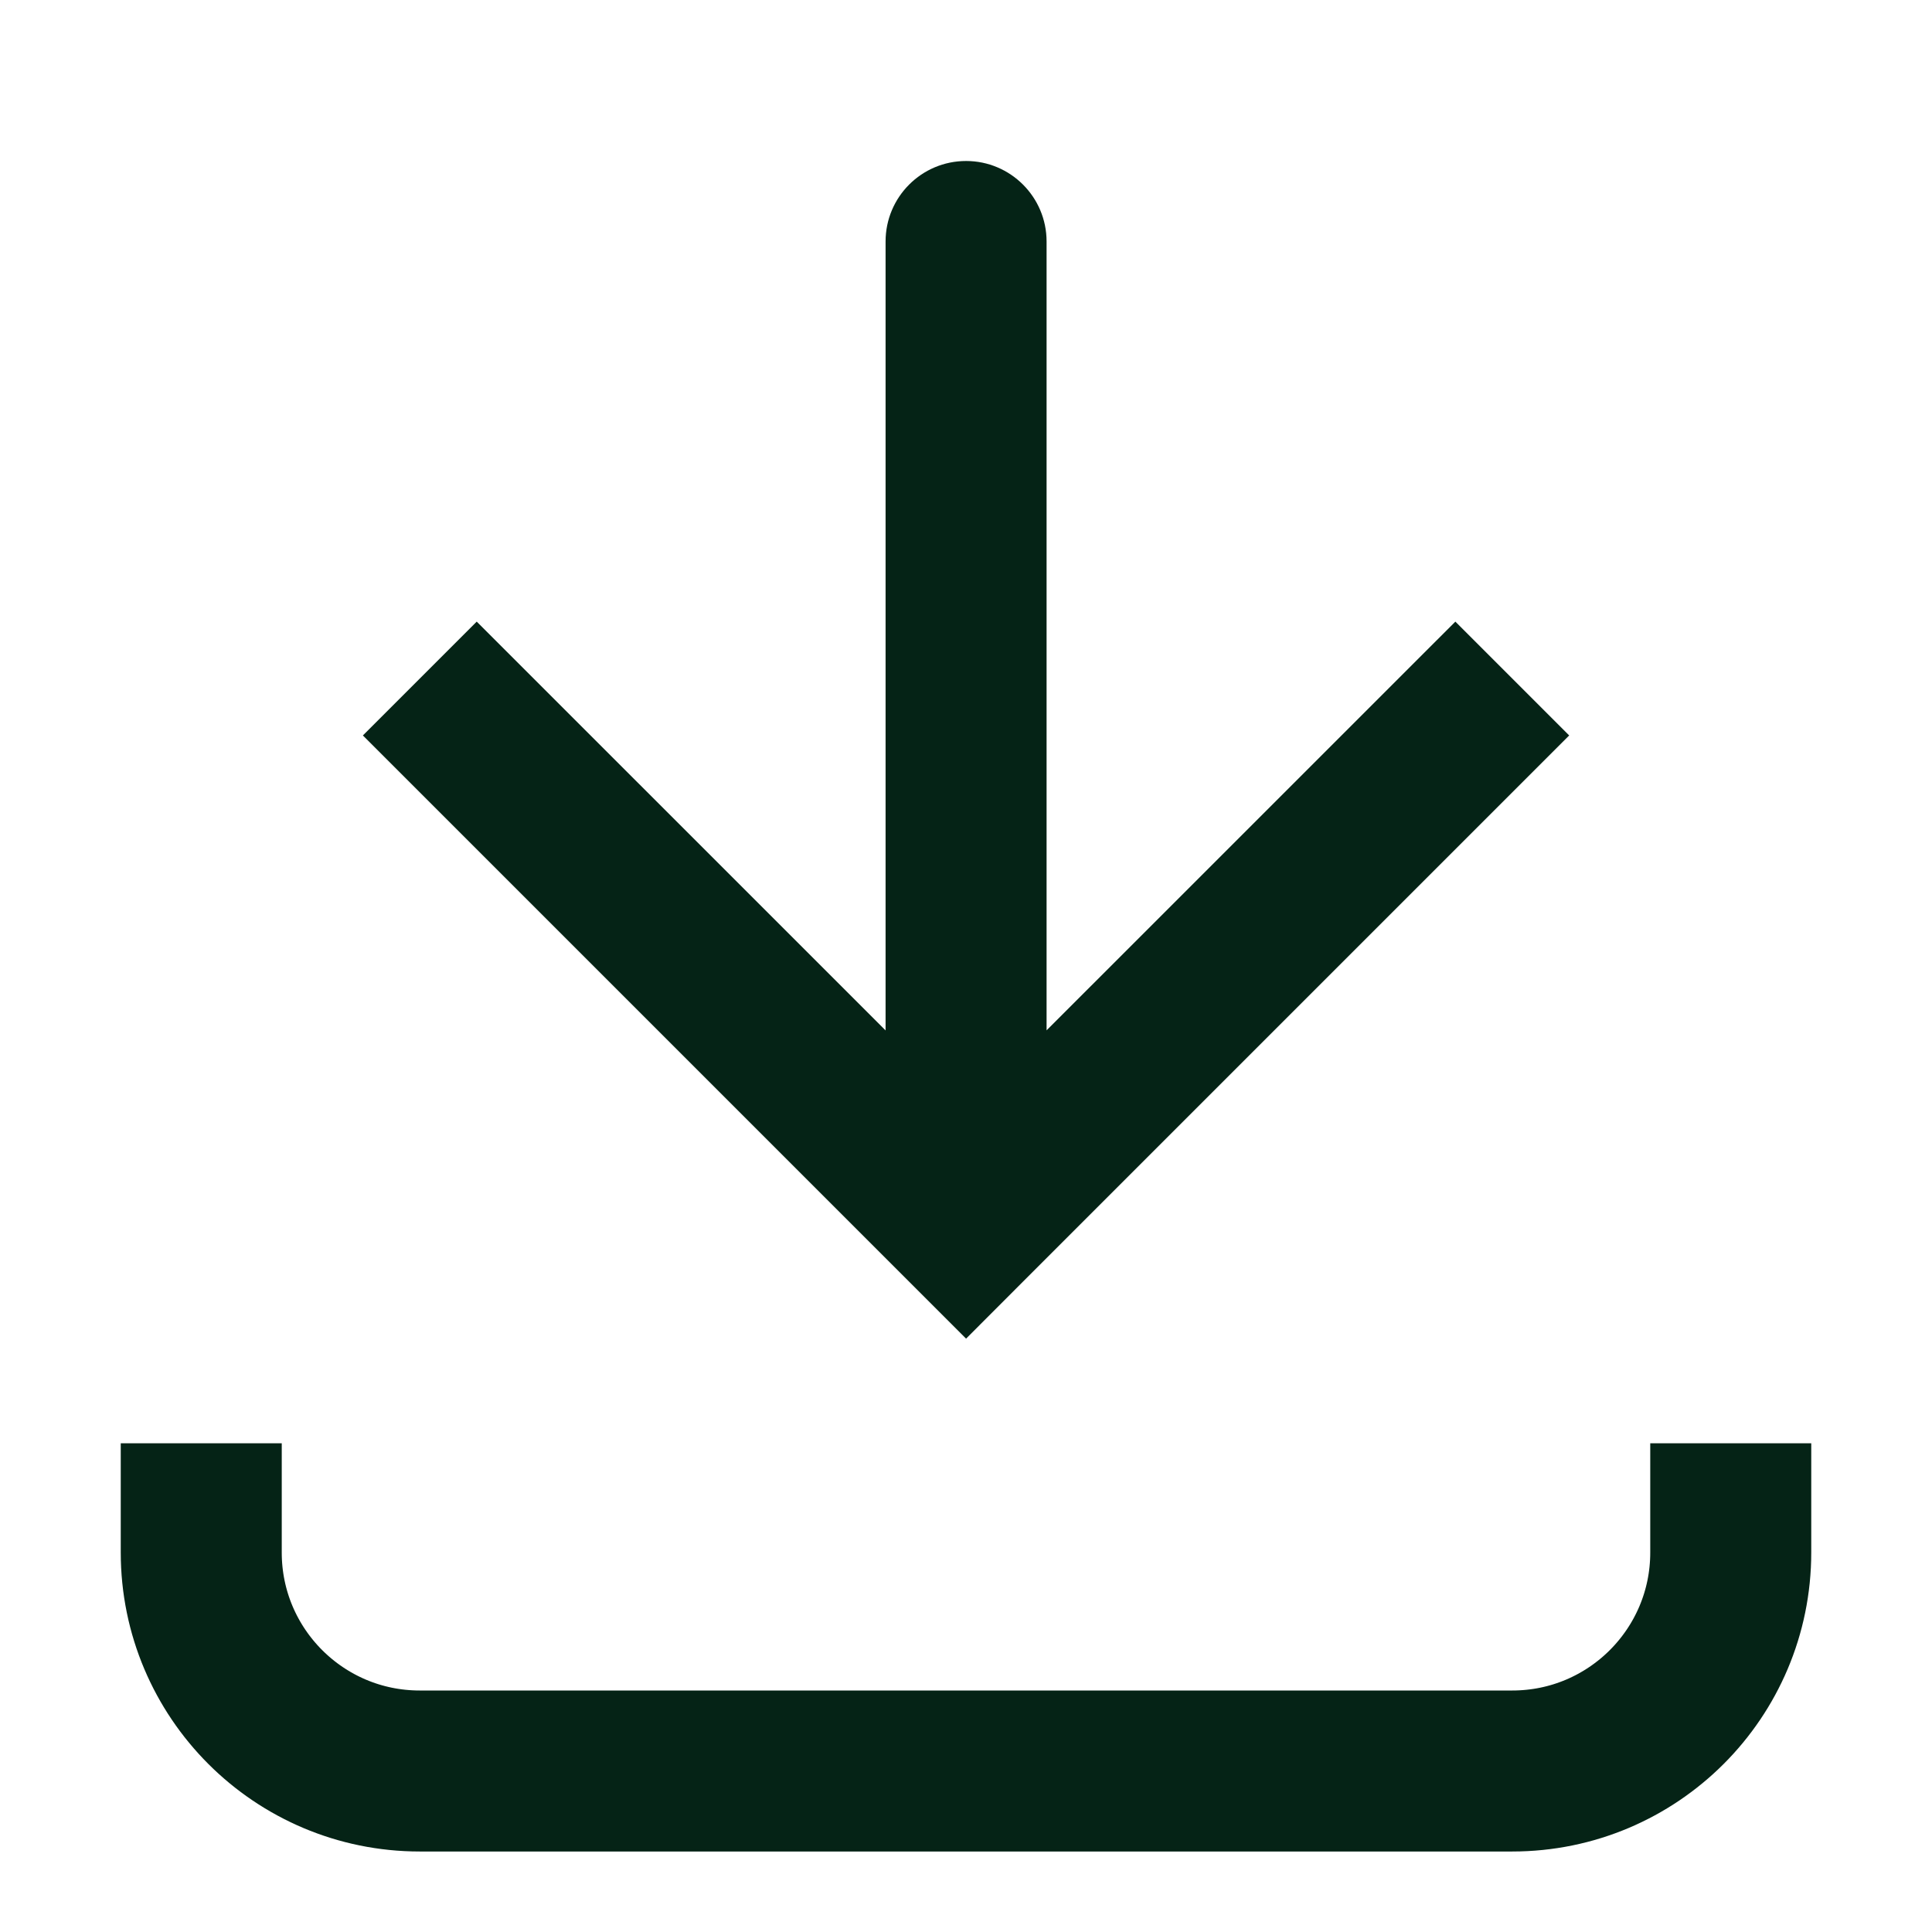
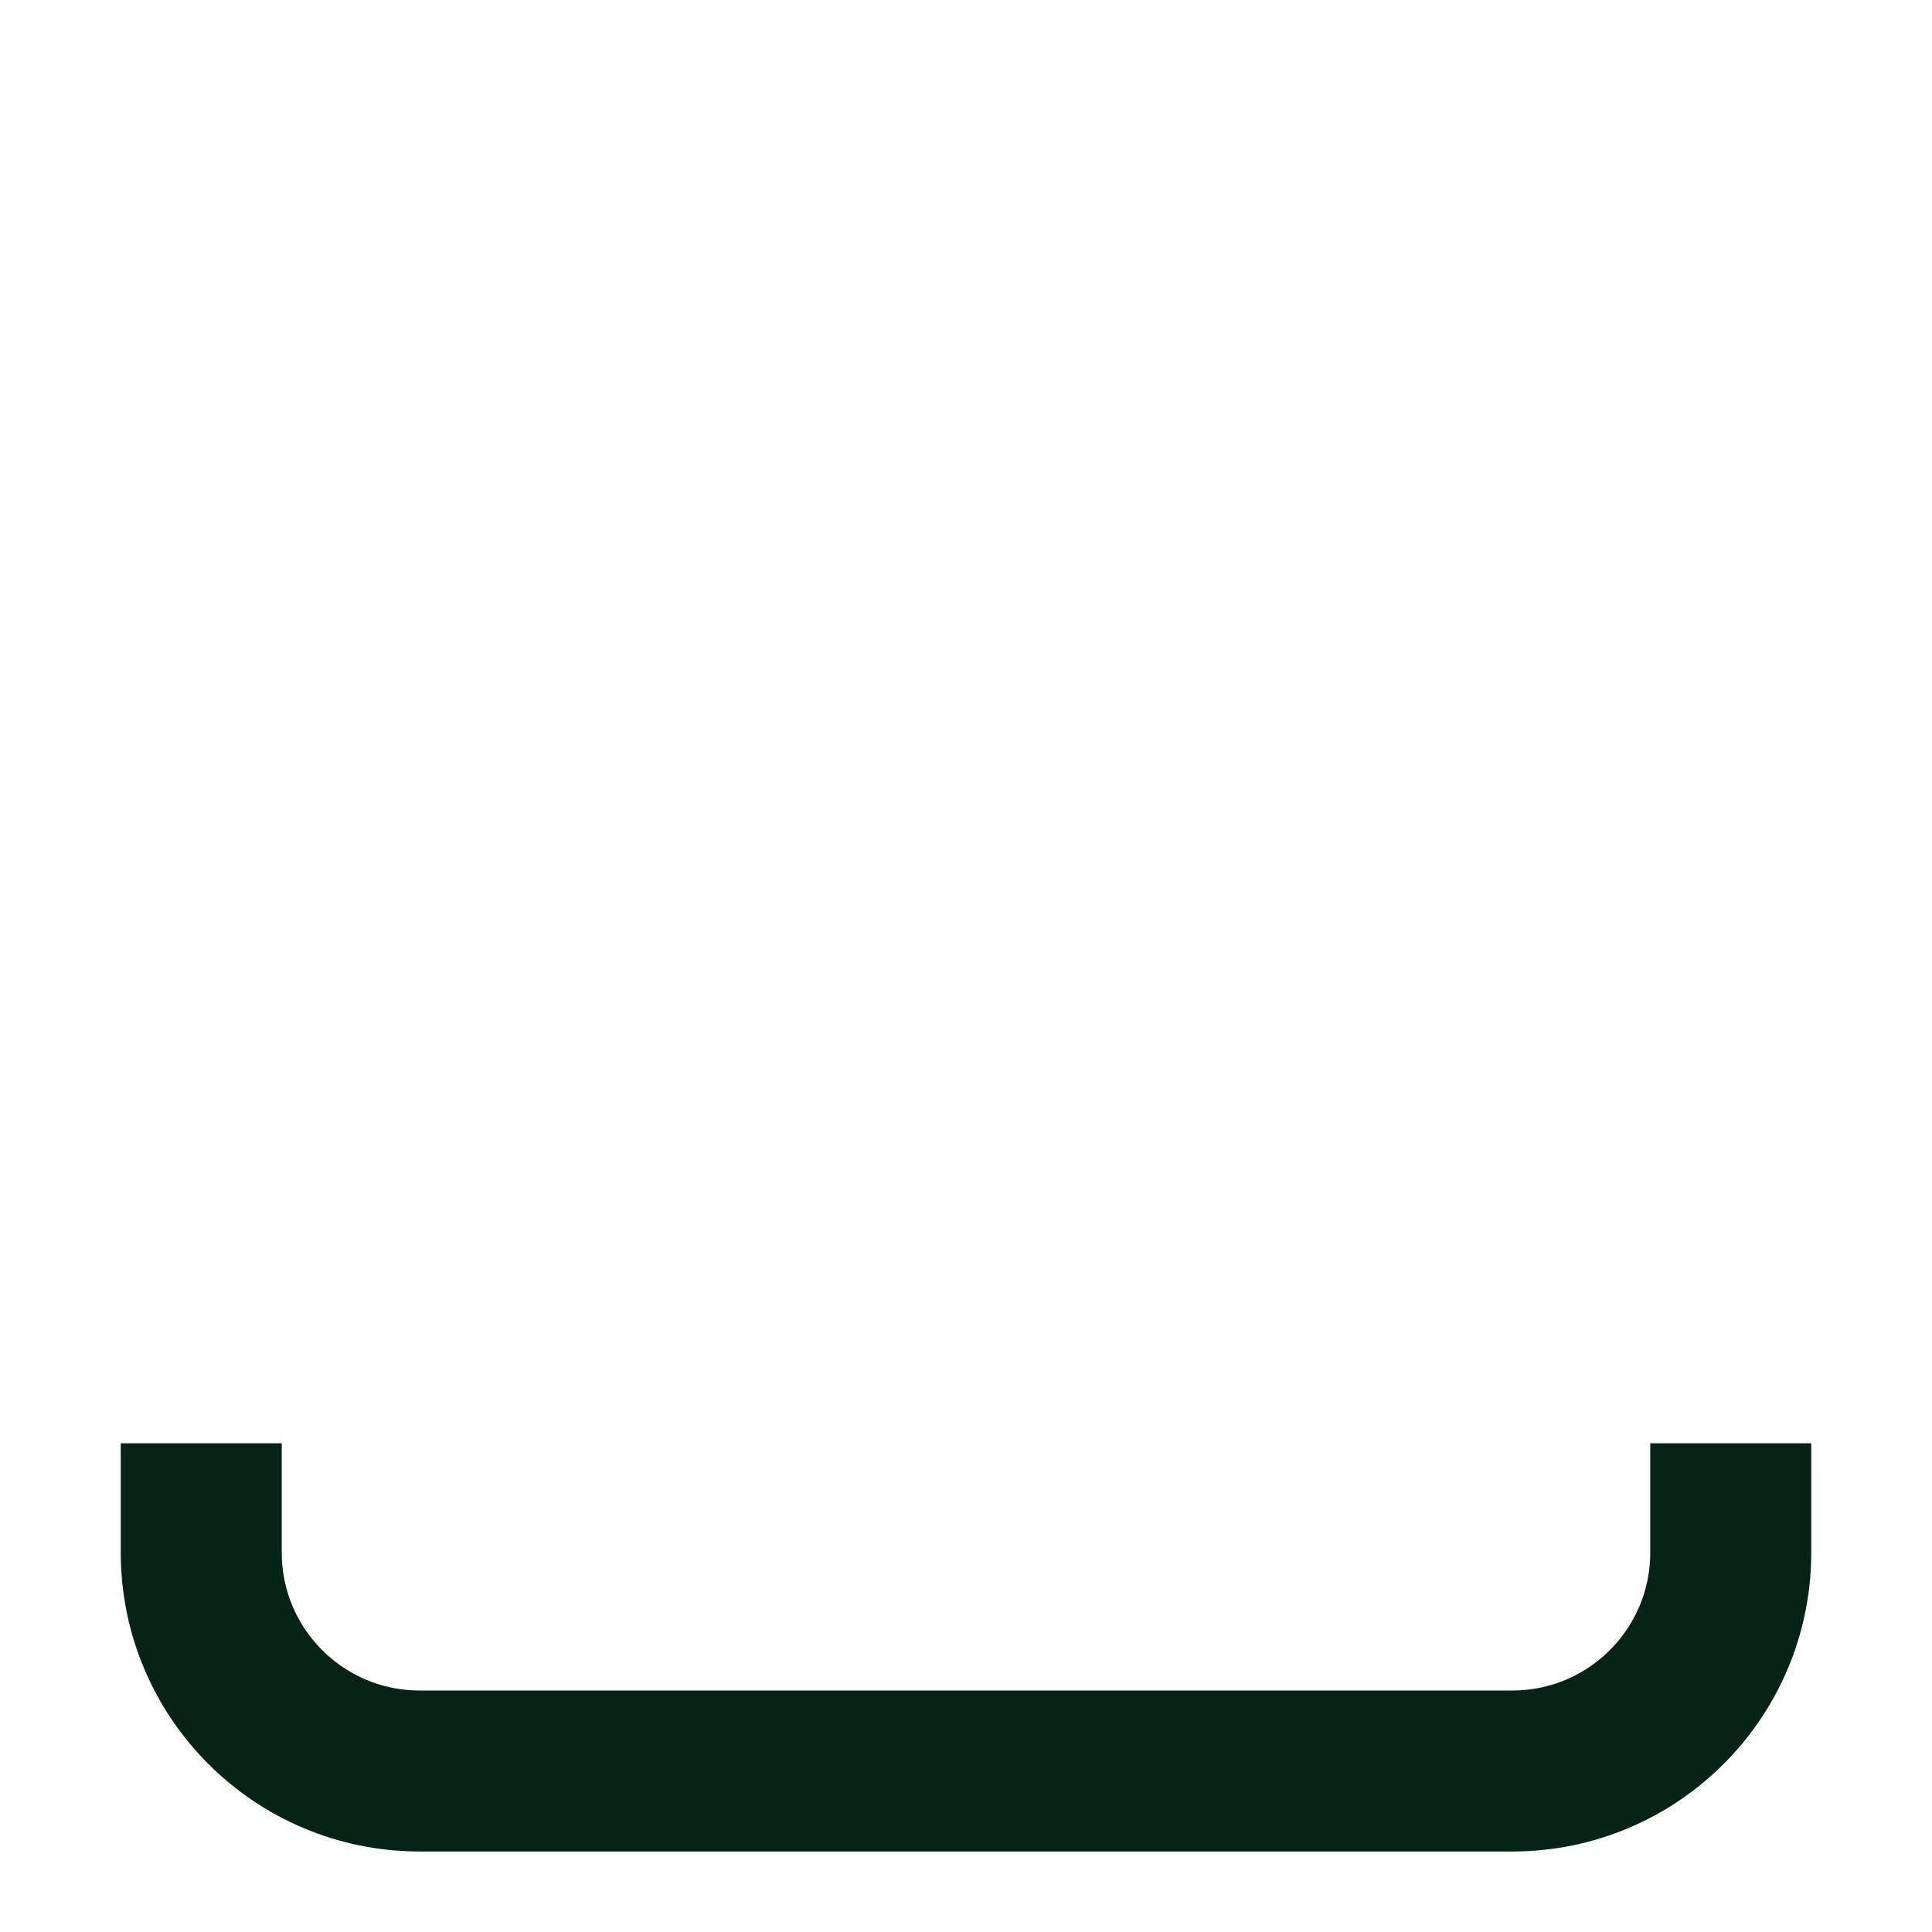
<svg xmlns="http://www.w3.org/2000/svg" width="24" height="24" viewBox="0 0 24 24" fill="none">
-   <path d="M12.001 15.214L11.293 15.921L12.001 16.629L12.708 15.921L12.001 15.214ZM13.001 3C13.001 2.448 12.553 2 12.001 2C11.448 2 11.001 2.448 11.001 3L12.001 3L13.001 3ZM5.215 8.429L4.508 9.136L11.293 15.921L12.001 15.214L12.708 14.507L5.922 7.722L5.215 8.429ZM12.001 15.214L12.708 15.921L19.493 9.136L18.786 8.429L18.079 7.722L11.293 14.507L12.001 15.214ZM12.001 15.214L13.001 15.214L13.001 3L12.001 3L11.001 3L11.001 15.214L12.001 15.214Z" fill="#052316" />
  <path d="M2.5 17.929L2.5 19.286C2.5 20.785 3.715 22 5.214 22L18.786 22C20.285 22 21.5 20.785 21.5 19.286V17.929" stroke="#052316" stroke-width="2" />
</svg>